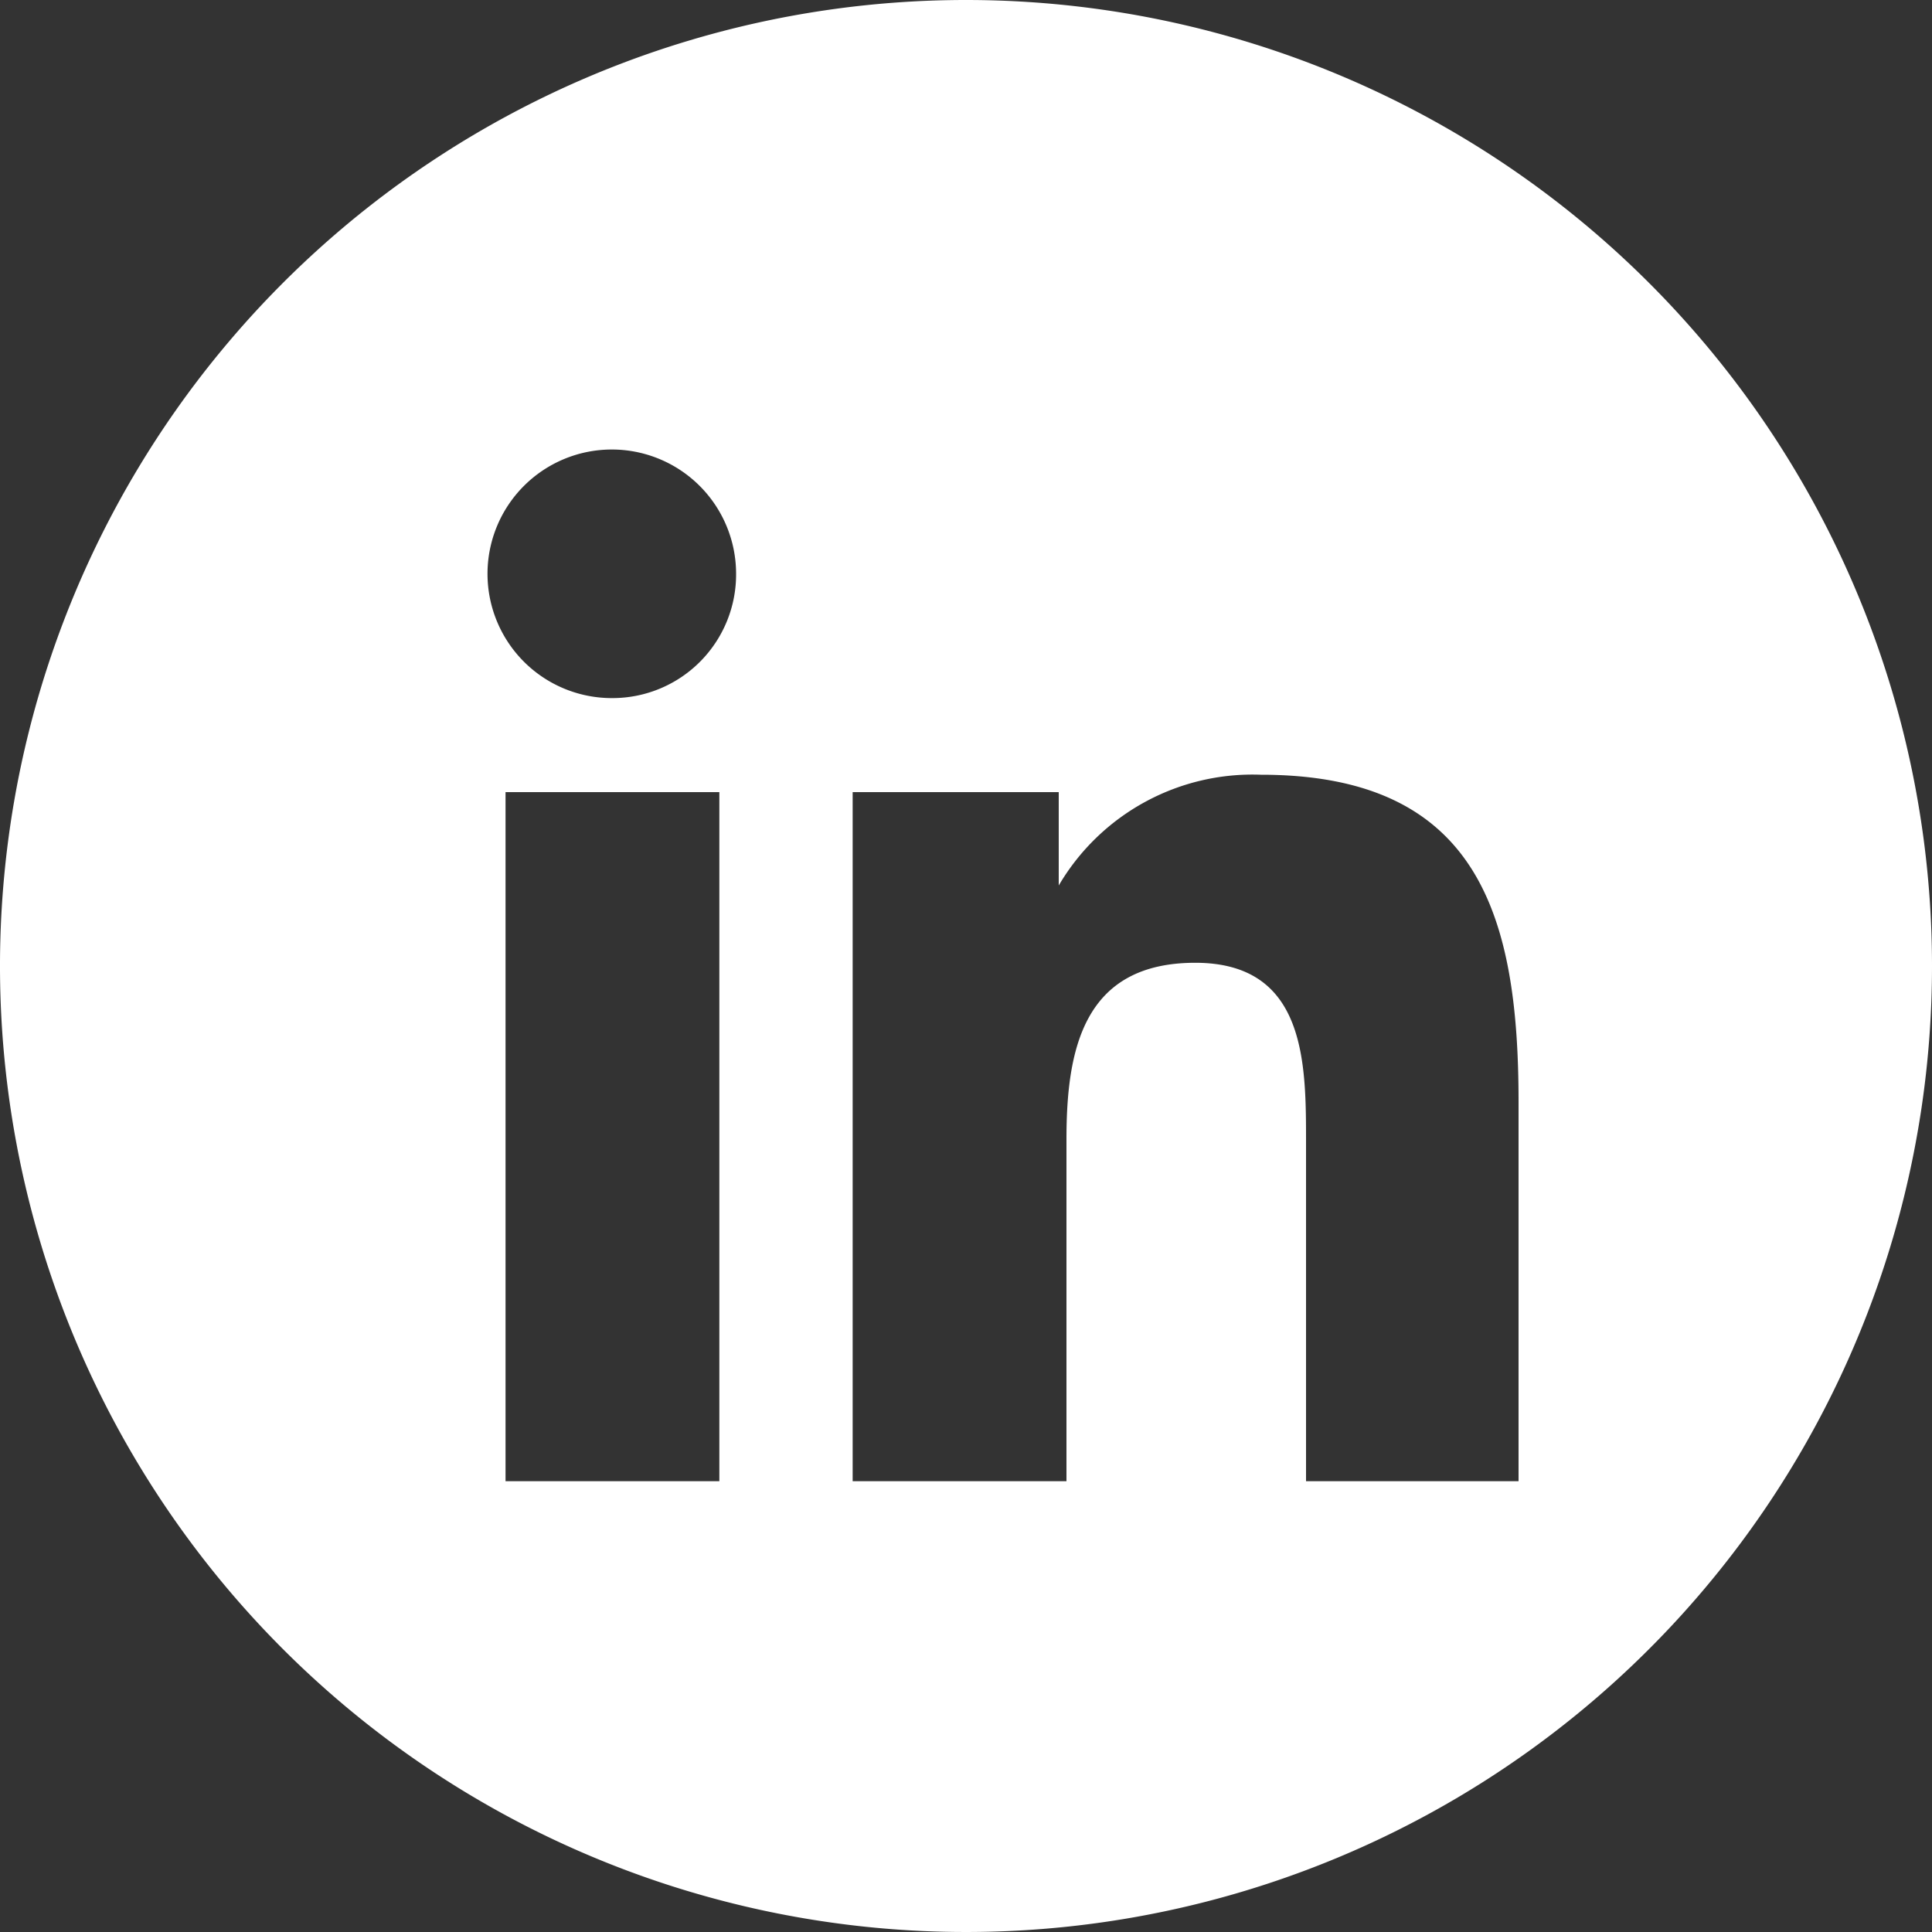
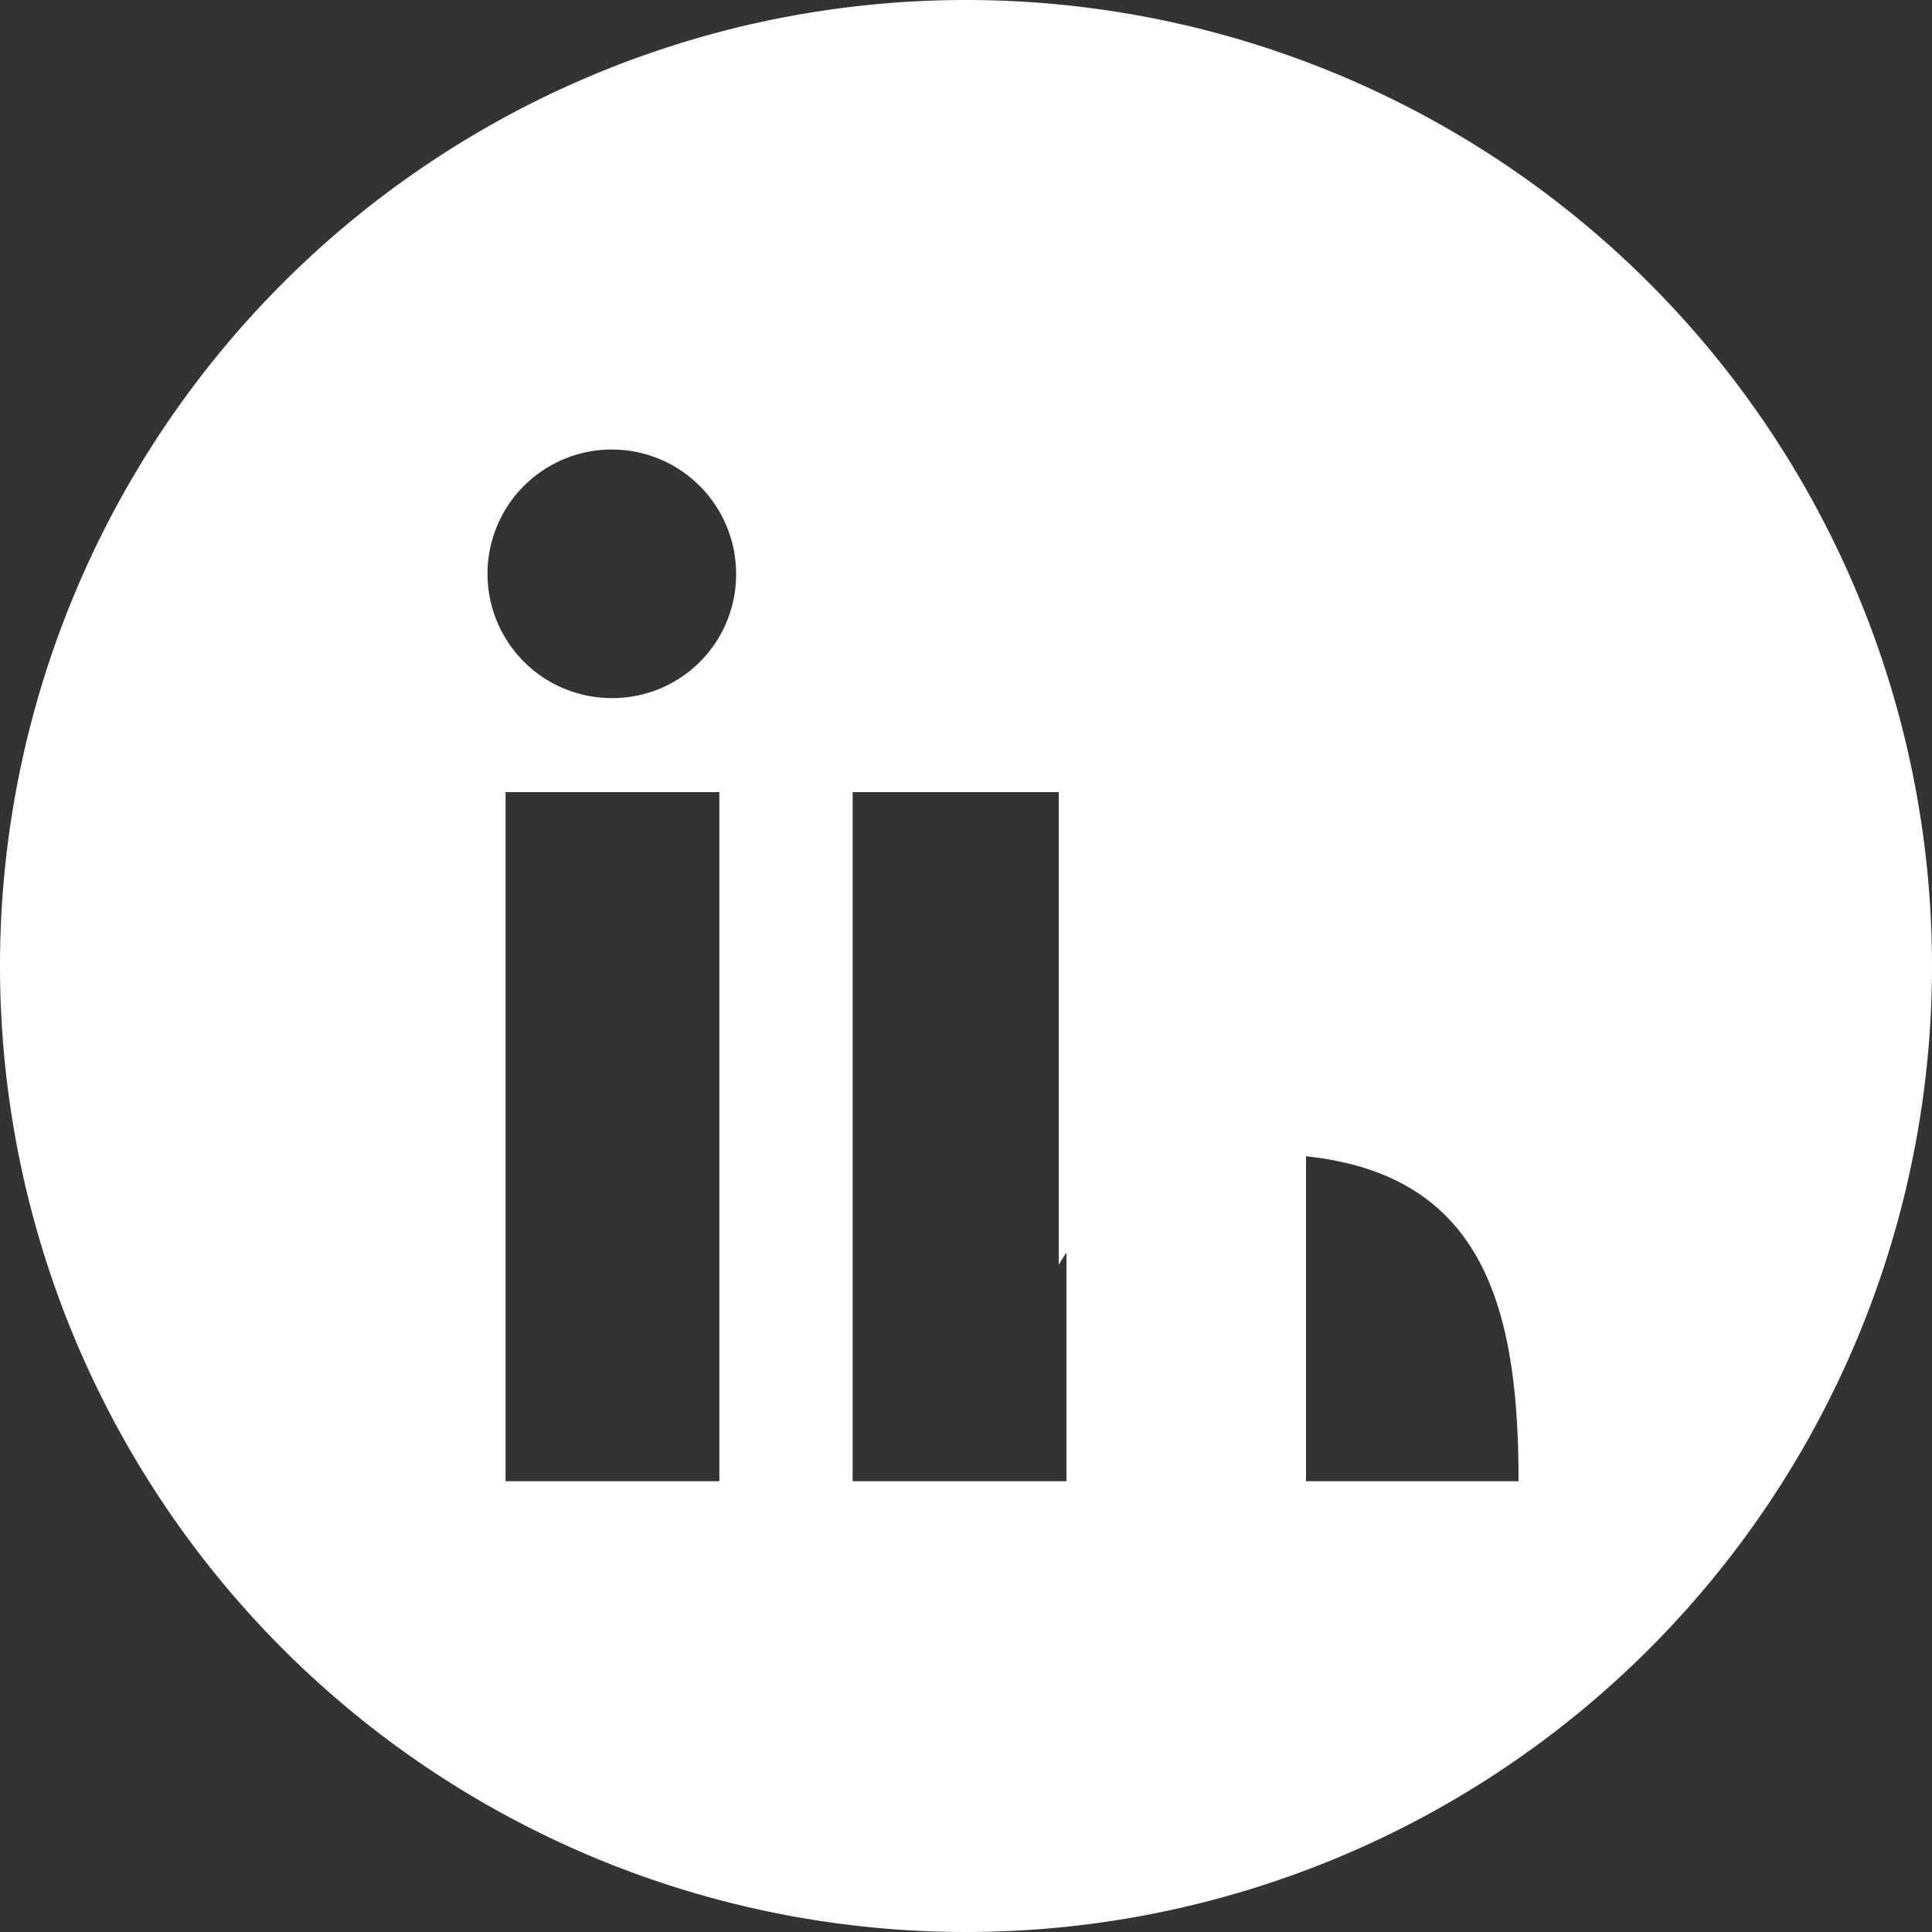
<svg xmlns="http://www.w3.org/2000/svg" viewBox="0 0 30 30">
  <rect x="0" y="0" width="30" height="30" fill="#333333" stroke="none" />
-   <path fill="#fff" d="M30,15A15,15,0,1,1,15,0,15,15,0,0,1,30,15ZM11.17,12.3H7.85V23h3.32Zm.26-3.4a1.93,1.93,0,1,0-1.92,1.94A1.92,1.92,0,0,0,11.43,8.9ZM23.58,23V17.11c0-2.87-.61-5.08-4-5.08a3.49,3.49,0,0,0-3.14,1.72h0V12.3H13.24V23h3.32V17.69c0-1.39.26-2.74,2-2.74s1.72,1.59,1.72,2.83V23Z" />
+   <path fill="#fff" d="M30,15A15,15,0,1,1,15,0,15,15,0,0,1,30,15ZM11.17,12.3H7.85V23h3.32Zm.26-3.4a1.93,1.93,0,1,0-1.92,1.94A1.92,1.92,0,0,0,11.43,8.9ZM23.58,23c0-2.87-.61-5.08-4-5.08a3.49,3.49,0,0,0-3.14,1.72h0V12.3H13.24V23h3.32V17.69c0-1.39.26-2.74,2-2.74s1.72,1.59,1.72,2.83V23Z" />
</svg>